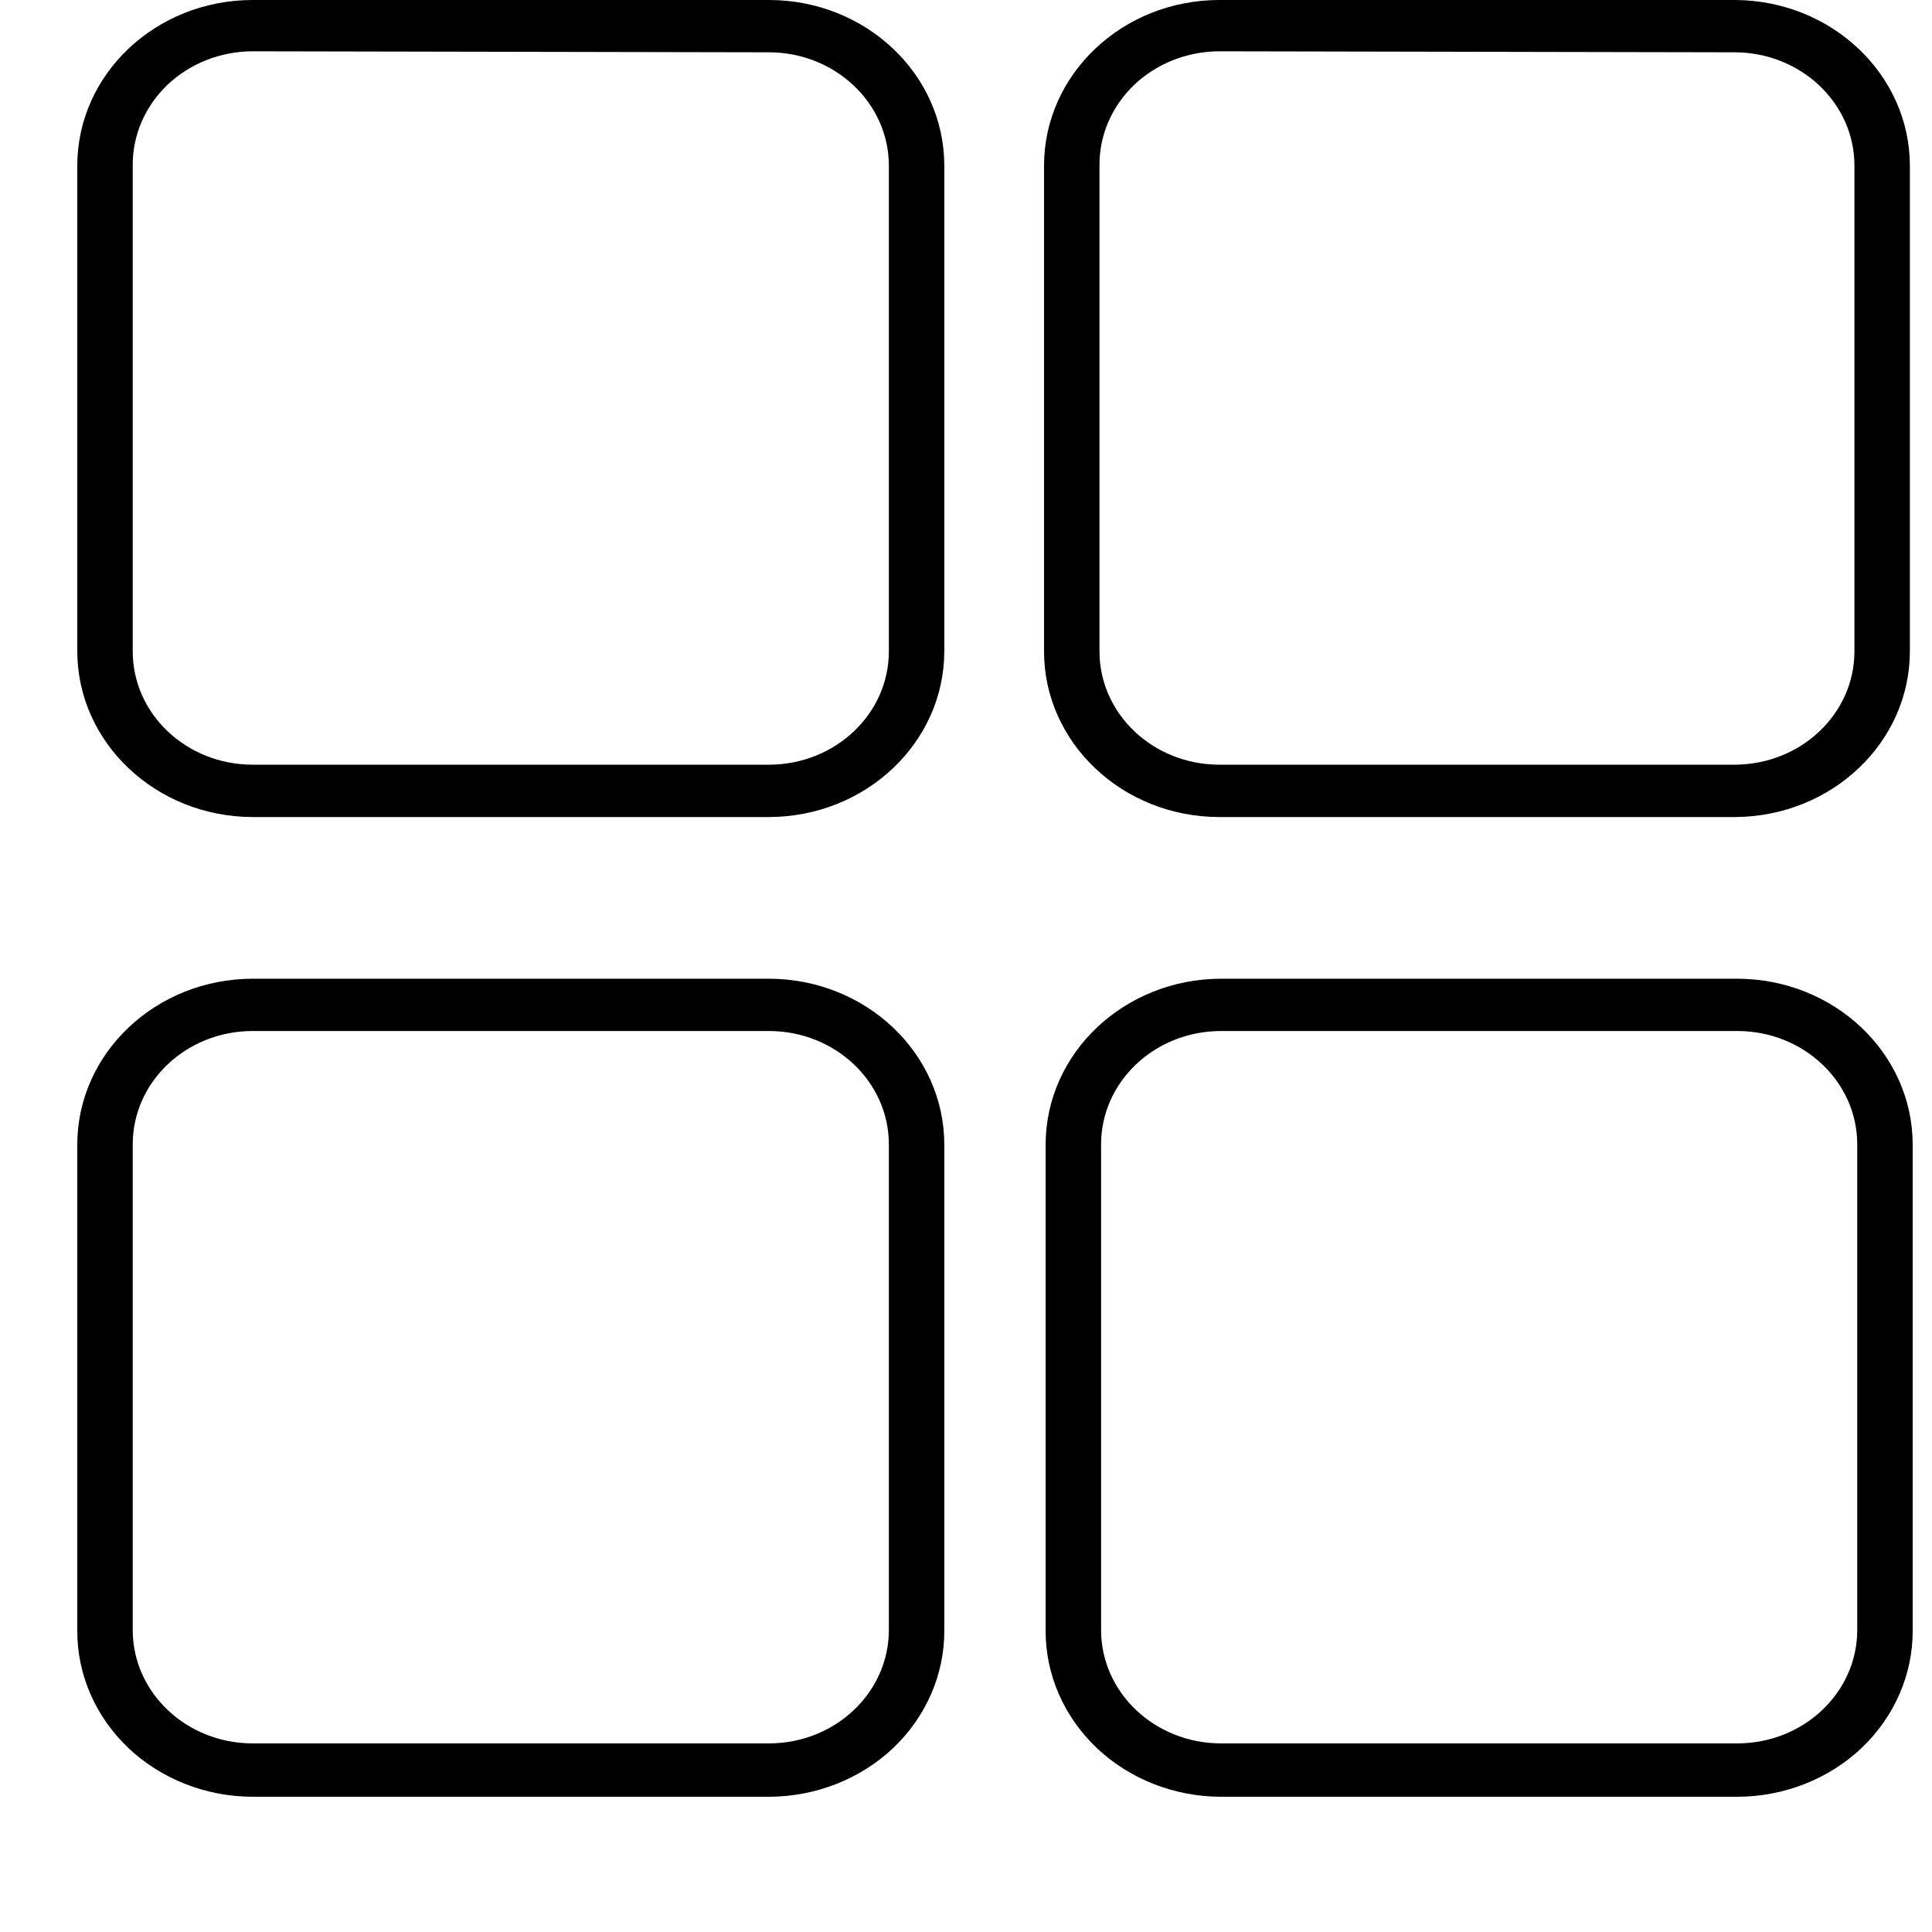
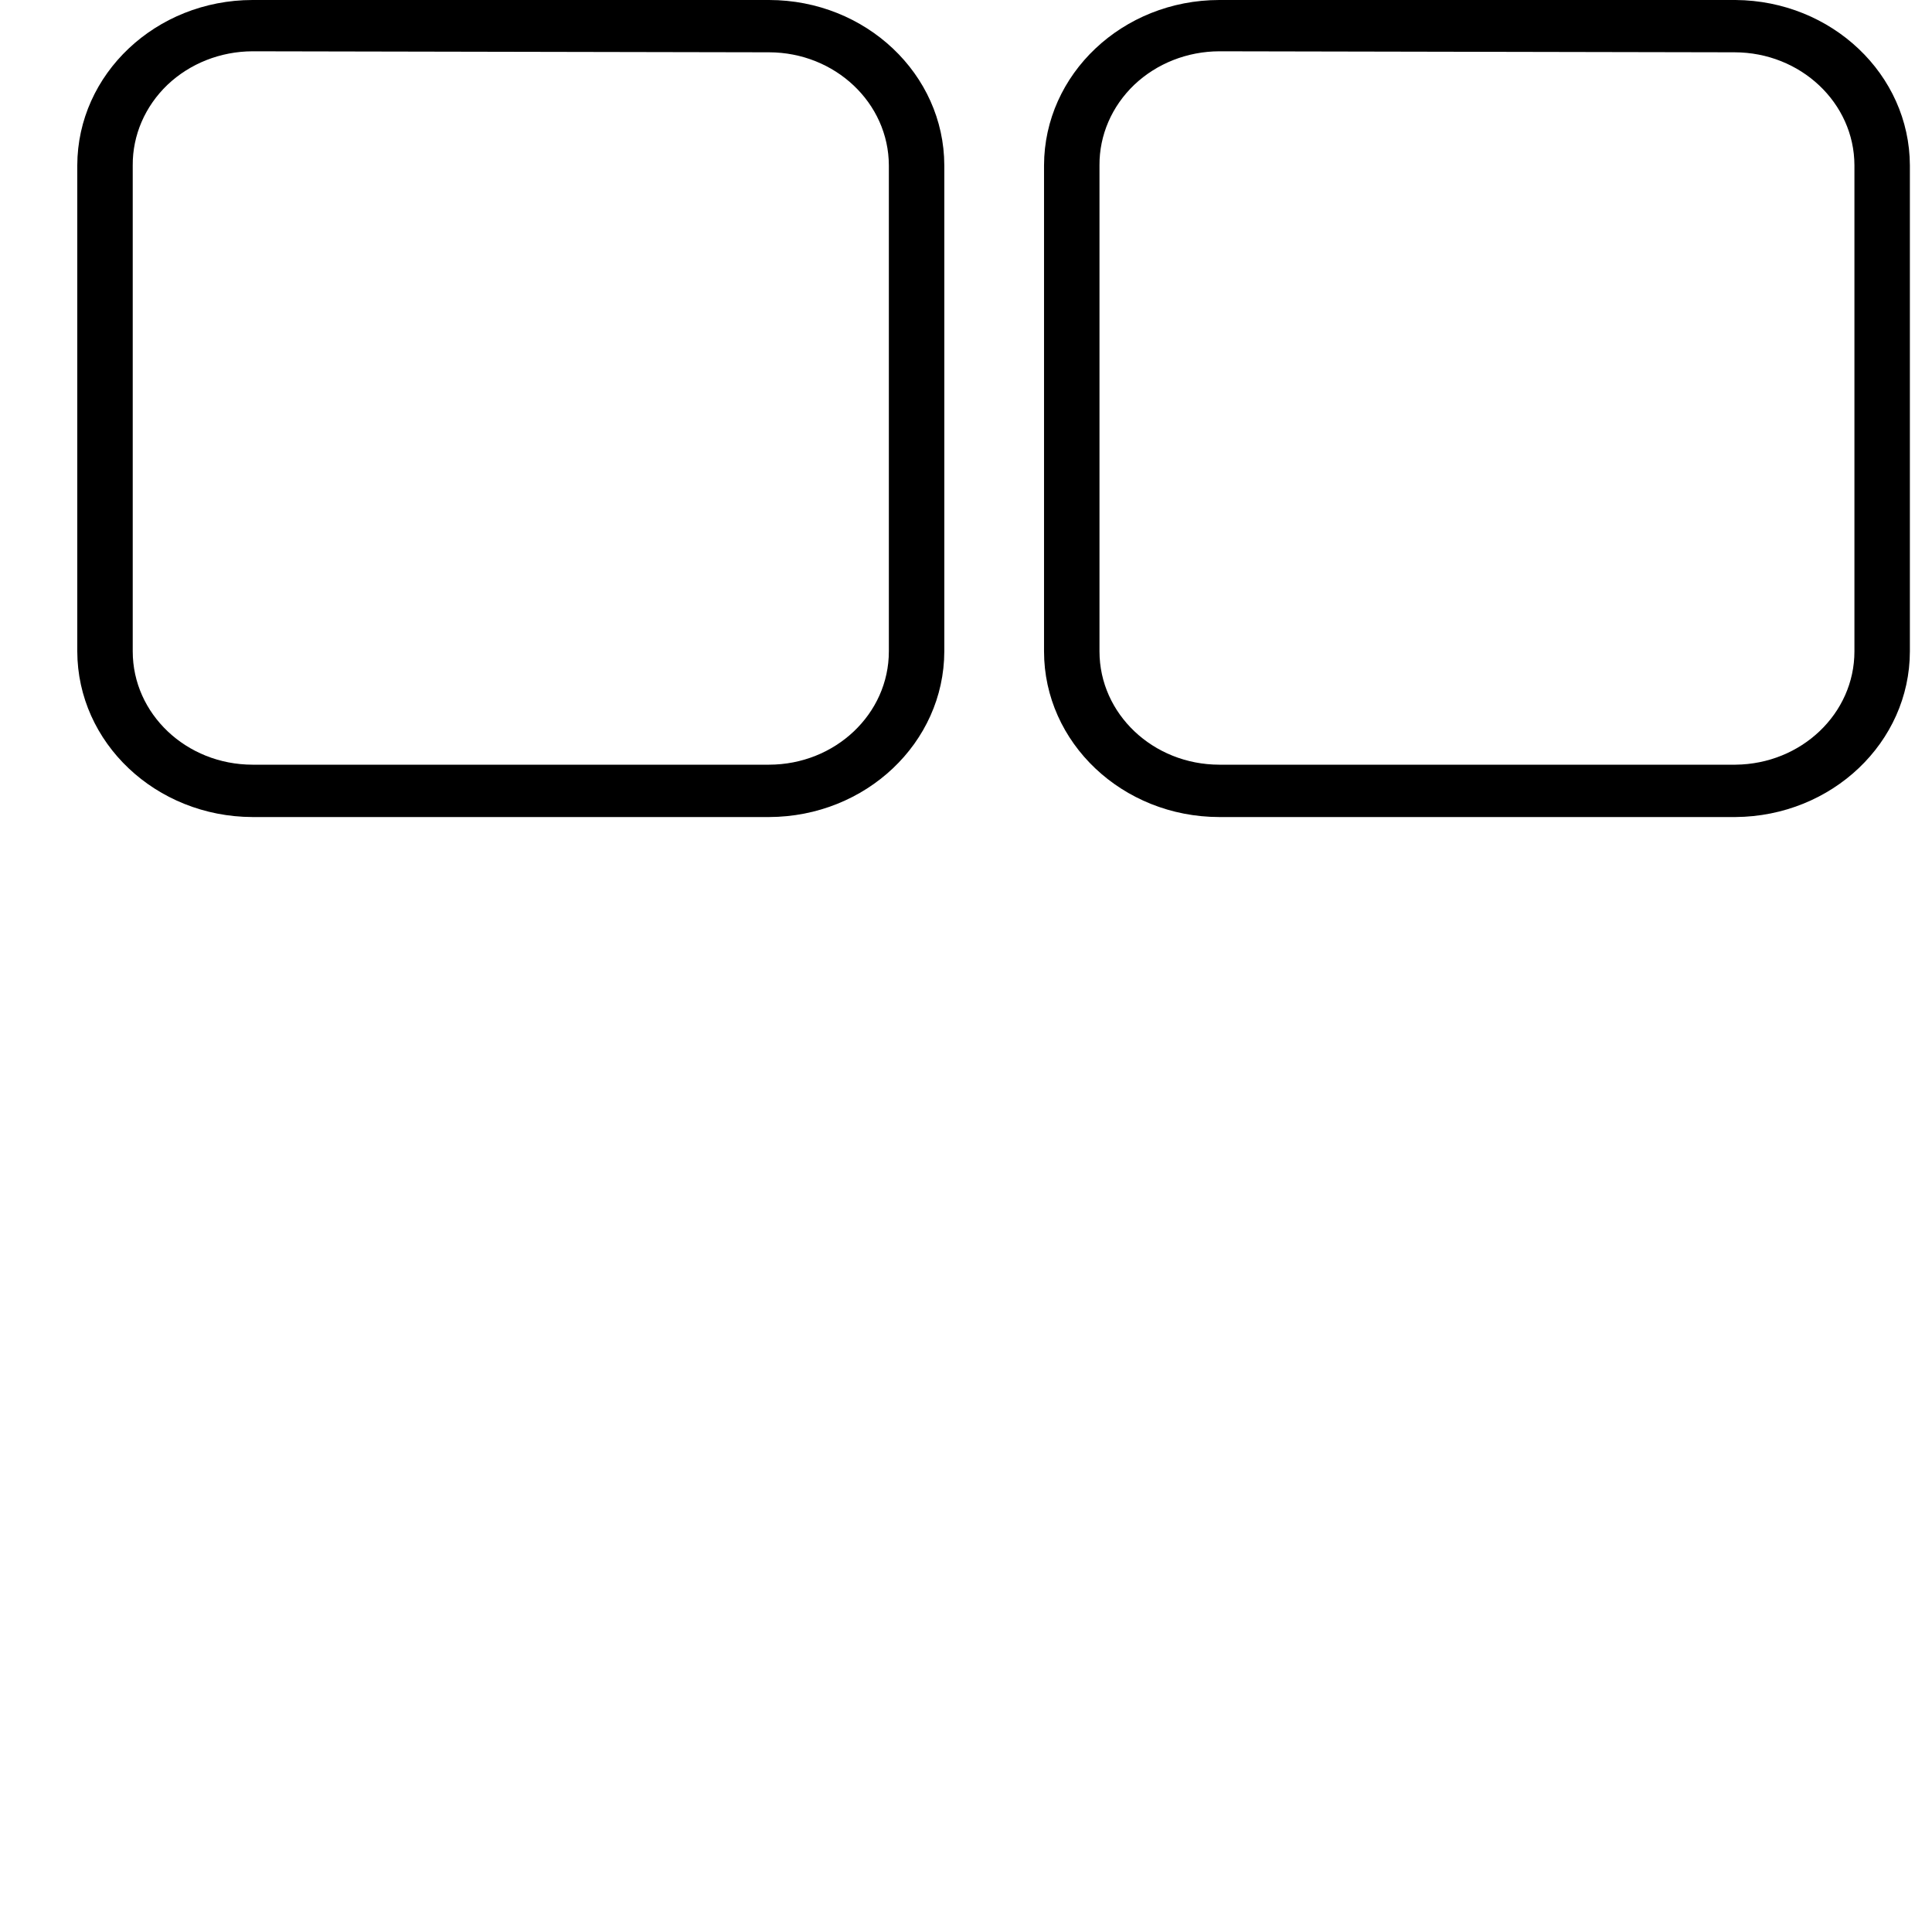
<svg xmlns="http://www.w3.org/2000/svg" viewBox="0 0 100.00 100.00">
  <path fill="rgb(0, 0, 0)" stroke="none" fill-opacity="1" stroke-width="1" stroke-opacity="1" color="rgb(51, 51, 51)" fill-rule="evenodd" id="tSvg109f6e40463" title="Path 2" d="M89.83 42.29C80.923 42.29 72.016 42.29 63.109 42.29C58.097 42.284 54.039 38.444 54.039 33.715C54.039 25.33 54.039 16.944 54.039 8.558C54.05 3.835 58.103 0.005 63.109 0C72.016 0 80.923 0 89.83 0C94.813 0.037 98.838 3.856 98.855 8.558C98.855 16.944 98.855 25.33 98.855 33.715C98.849 38.428 94.819 42.253 89.83 42.29ZM63.109 2.655C61.455 2.66 59.874 3.284 58.709 4.389C57.548 5.5 56.898 6.997 56.909 8.558C56.909 16.943 56.909 25.329 56.909 33.714C56.909 36.952 59.684 39.575 63.109 39.58C72.016 39.58 80.923 39.58 89.83 39.58C93.238 39.549 95.985 36.936 95.985 33.714C95.985 25.329 95.985 16.943 95.985 8.558C95.979 5.326 93.199 2.707 89.774 2.707C80.885 2.69 71.997 2.672 63.109 2.655Z" style="" />
-   <path fill="rgb(0, 0, 0)" stroke="none" fill-opacity="1" stroke-width="1" stroke-opacity="1" color="rgb(51, 51, 51)" fill-rule="evenodd" id="tSvg15d3912f555" title="Path 3" d="M89.93 93C81.017 93 72.105 93 63.192 93C60.782 92.995 58.467 92.085 56.763 90.472C55.064 88.853 54.111 86.668 54.122 84.389C54.122 76.003 54.122 67.618 54.122 59.232C54.134 54.503 58.186 50.673 63.192 50.658C72.105 50.658 81.017 50.658 89.93 50.658C94.936 50.673 98.989 54.503 99 59.232C99 67.618 99 76.003 99 84.389C99.011 86.668 98.058 88.853 96.36 90.472C94.656 92.085 92.341 92.995 89.93 93ZM63.192 53.365C59.767 53.37 56.992 55.994 56.992 59.231C56.992 67.617 56.992 76.002 56.992 84.388C57.004 87.615 59.773 90.233 63.192 90.238C72.105 90.238 81.017 90.238 89.93 90.238C93.35 90.233 96.119 87.615 96.13 84.388C96.13 76.002 96.13 67.617 96.13 59.231C96.13 55.994 93.355 53.37 89.93 53.365C81.017 53.365 72.105 53.365 63.192 53.365Z" style="" />
-   <path fill="rgb(0, 0, 0)" stroke="none" fill-opacity="1" stroke-width="1" stroke-opacity="1" color="rgb(51, 51, 51)" fill-rule="evenodd" id="tSvg62cb798a6c" title="Path 4" d="M39.807 93C30.895 93 21.982 93 13.069 93C10.659 92.995 8.344 92.085 6.64 90.472C4.941 88.853 3.988 86.668 4 84.389C4 76.003 4 67.618 4 59.232C4.011 54.503 8.064 50.673 13.069 50.658C21.982 50.658 30.895 50.658 39.807 50.658C44.813 50.673 48.866 54.503 48.877 59.232C48.877 67.618 48.877 76.003 48.877 84.389C48.888 86.668 47.935 88.853 46.237 90.472C44.533 92.085 42.218 92.995 39.807 93ZM13.069 53.365C9.644 53.37 6.87 55.994 6.87 59.231C6.87 67.617 6.87 76.002 6.87 84.388C6.881 87.615 9.65 90.233 13.069 90.238C21.982 90.238 30.895 90.238 39.807 90.238C43.227 90.233 45.996 87.615 46.007 84.388C46.007 76.002 46.007 67.617 46.007 59.231C46.007 55.994 43.232 53.37 39.807 53.365C30.895 53.365 21.982 53.365 13.069 53.365Z" style="" />
  <path fill="rgb(0, 0, 0)" stroke="none" fill-opacity="1" stroke-width="1" stroke-opacity="1" color="rgb(51, 51, 51)" fill-rule="evenodd" id="tSvg6b14bed361" title="Path 5" d="M39.807 42.29C30.895 42.29 21.982 42.29 13.069 42.29C8.064 42.274 4.011 38.444 4 33.715C4 25.33 4 16.944 4 8.558C4.011 3.835 8.064 0.005 13.069 0C21.982 0 30.895 0 39.807 0C44.813 0.005 48.866 3.835 48.877 8.558C48.877 16.944 48.877 25.33 48.877 33.715C48.866 38.444 44.813 42.274 39.807 42.29ZM13.069 2.655C11.416 2.66 9.835 3.284 8.669 4.389C7.509 5.5 6.859 6.997 6.87 8.558C6.87 16.943 6.87 25.329 6.87 33.714C6.87 36.952 9.644 39.575 13.069 39.58C21.982 39.58 30.895 39.58 39.807 39.58C43.232 39.575 46.007 36.952 46.007 33.714C46.007 25.329 46.007 16.943 46.007 8.558C45.996 5.331 43.227 2.713 39.807 2.707C30.895 2.69 21.982 2.672 13.069 2.655Z" style="" />
</svg>